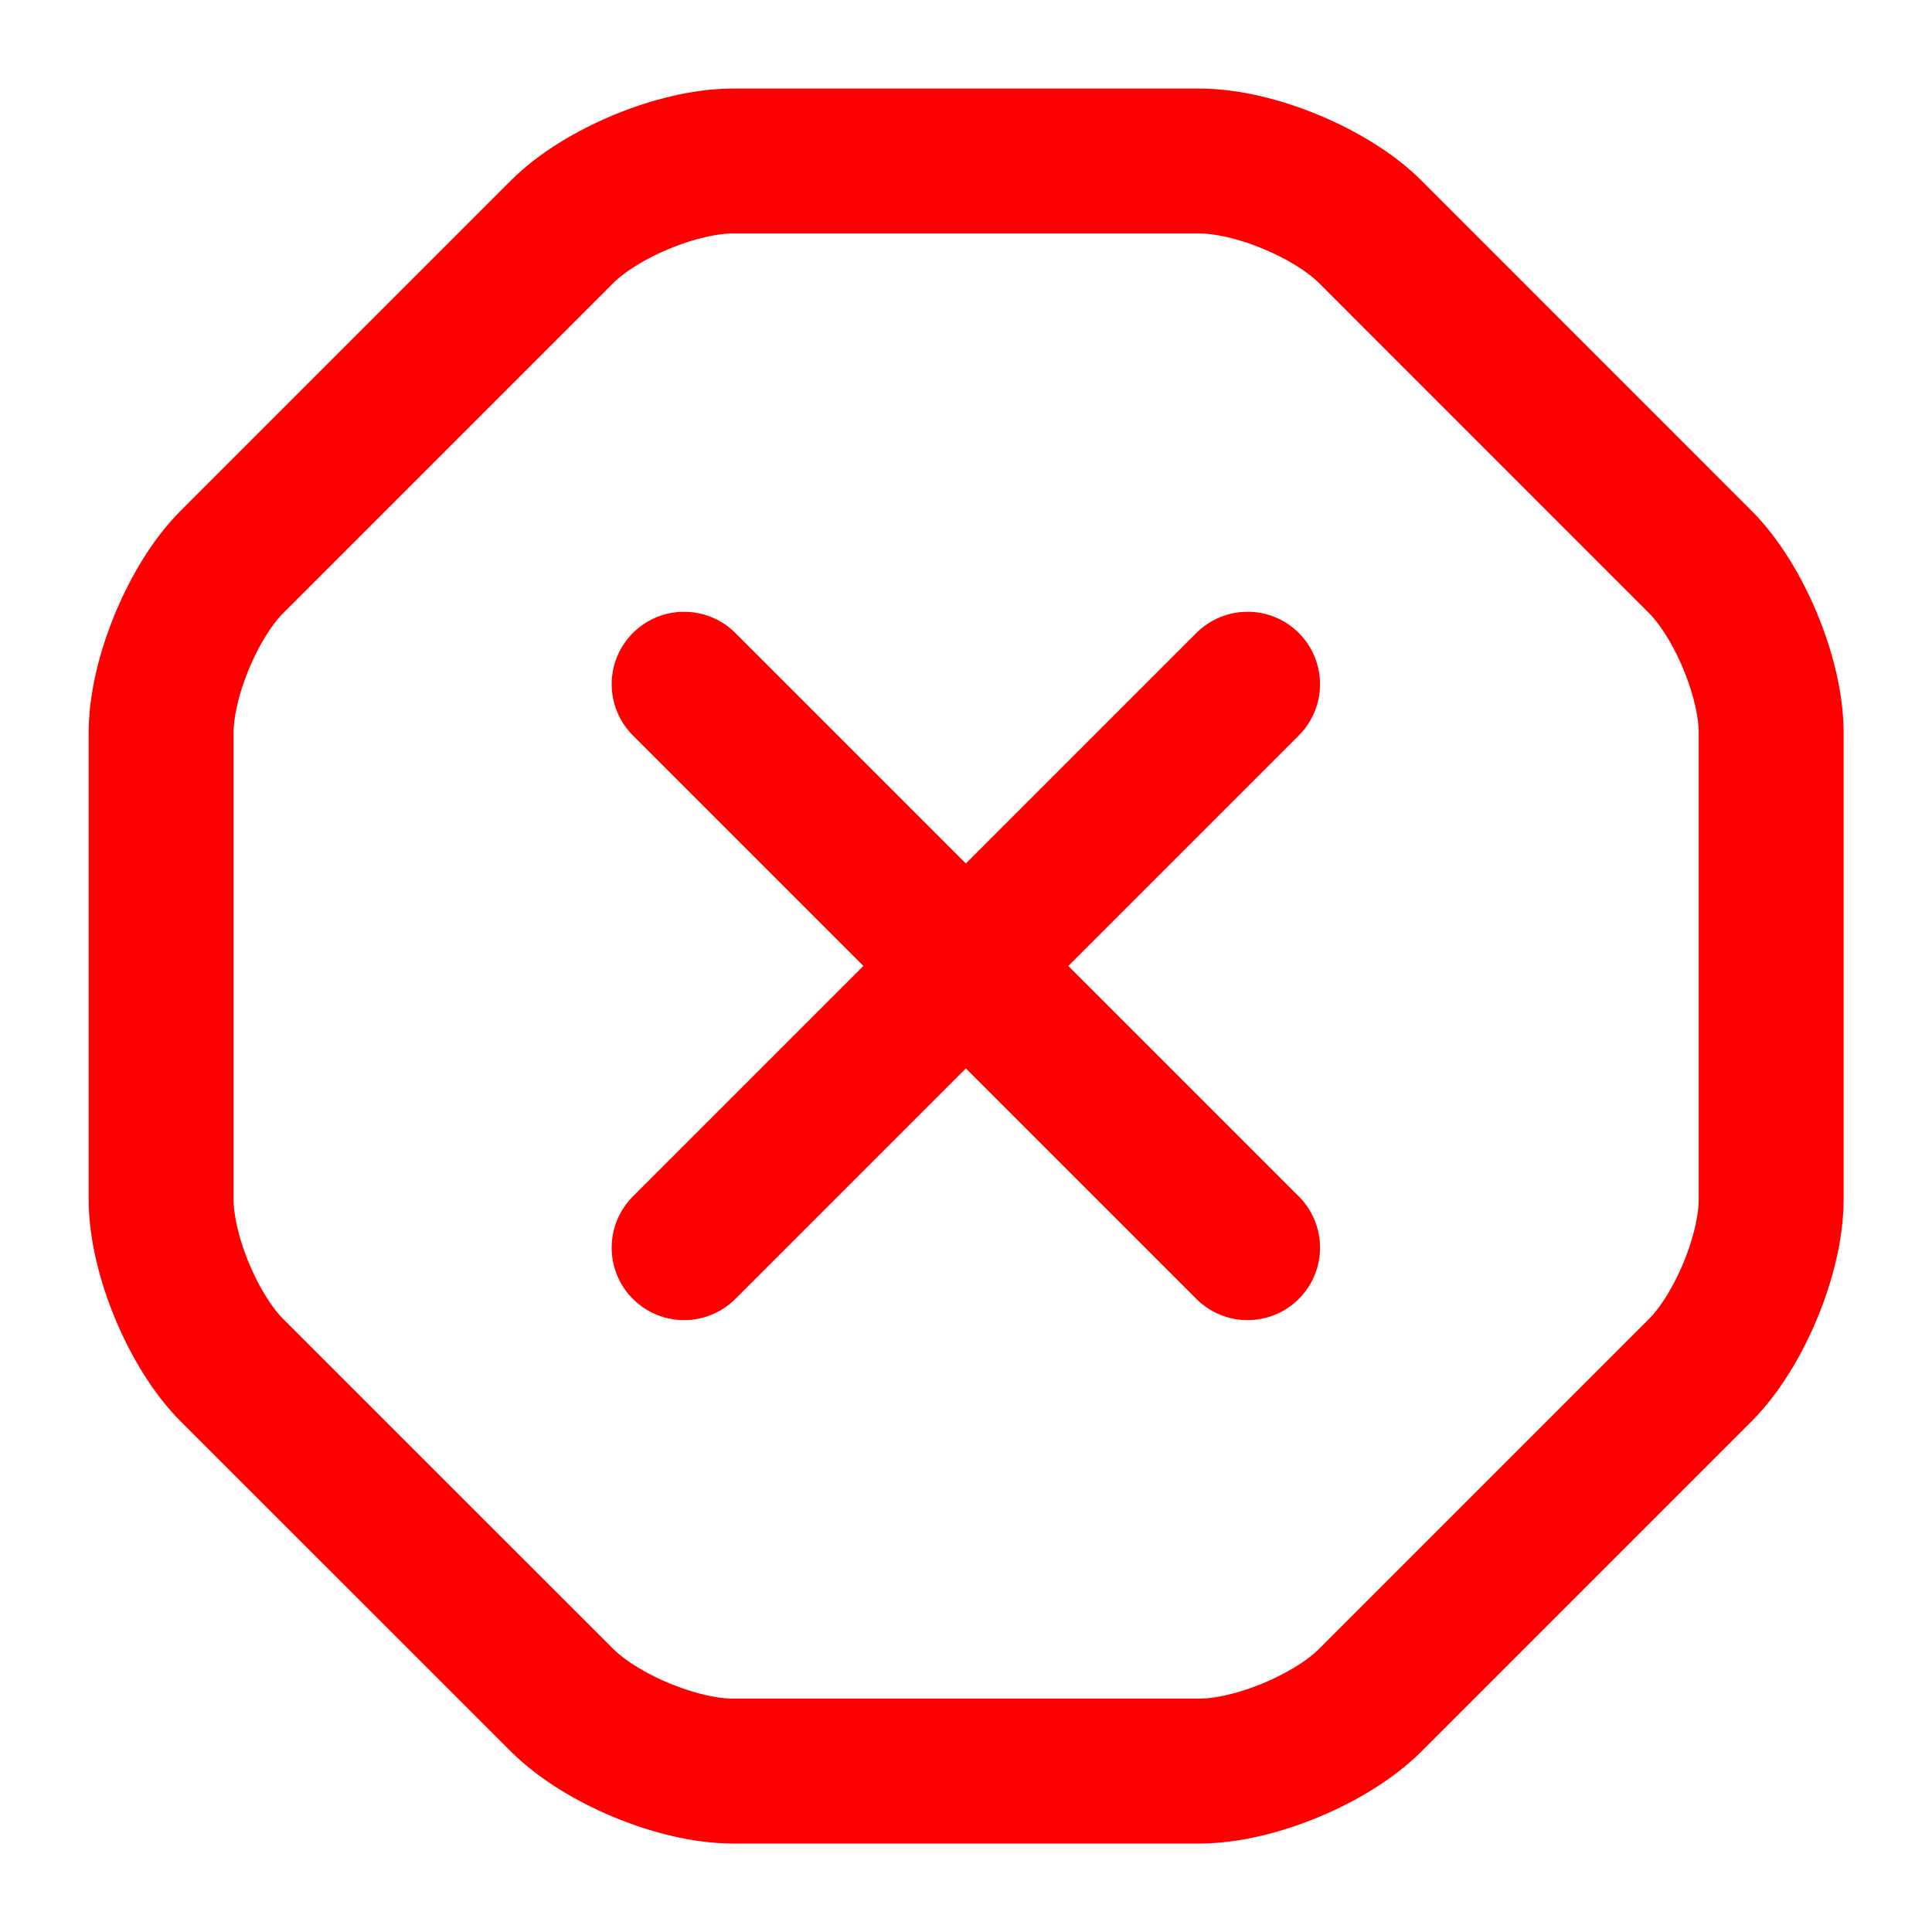
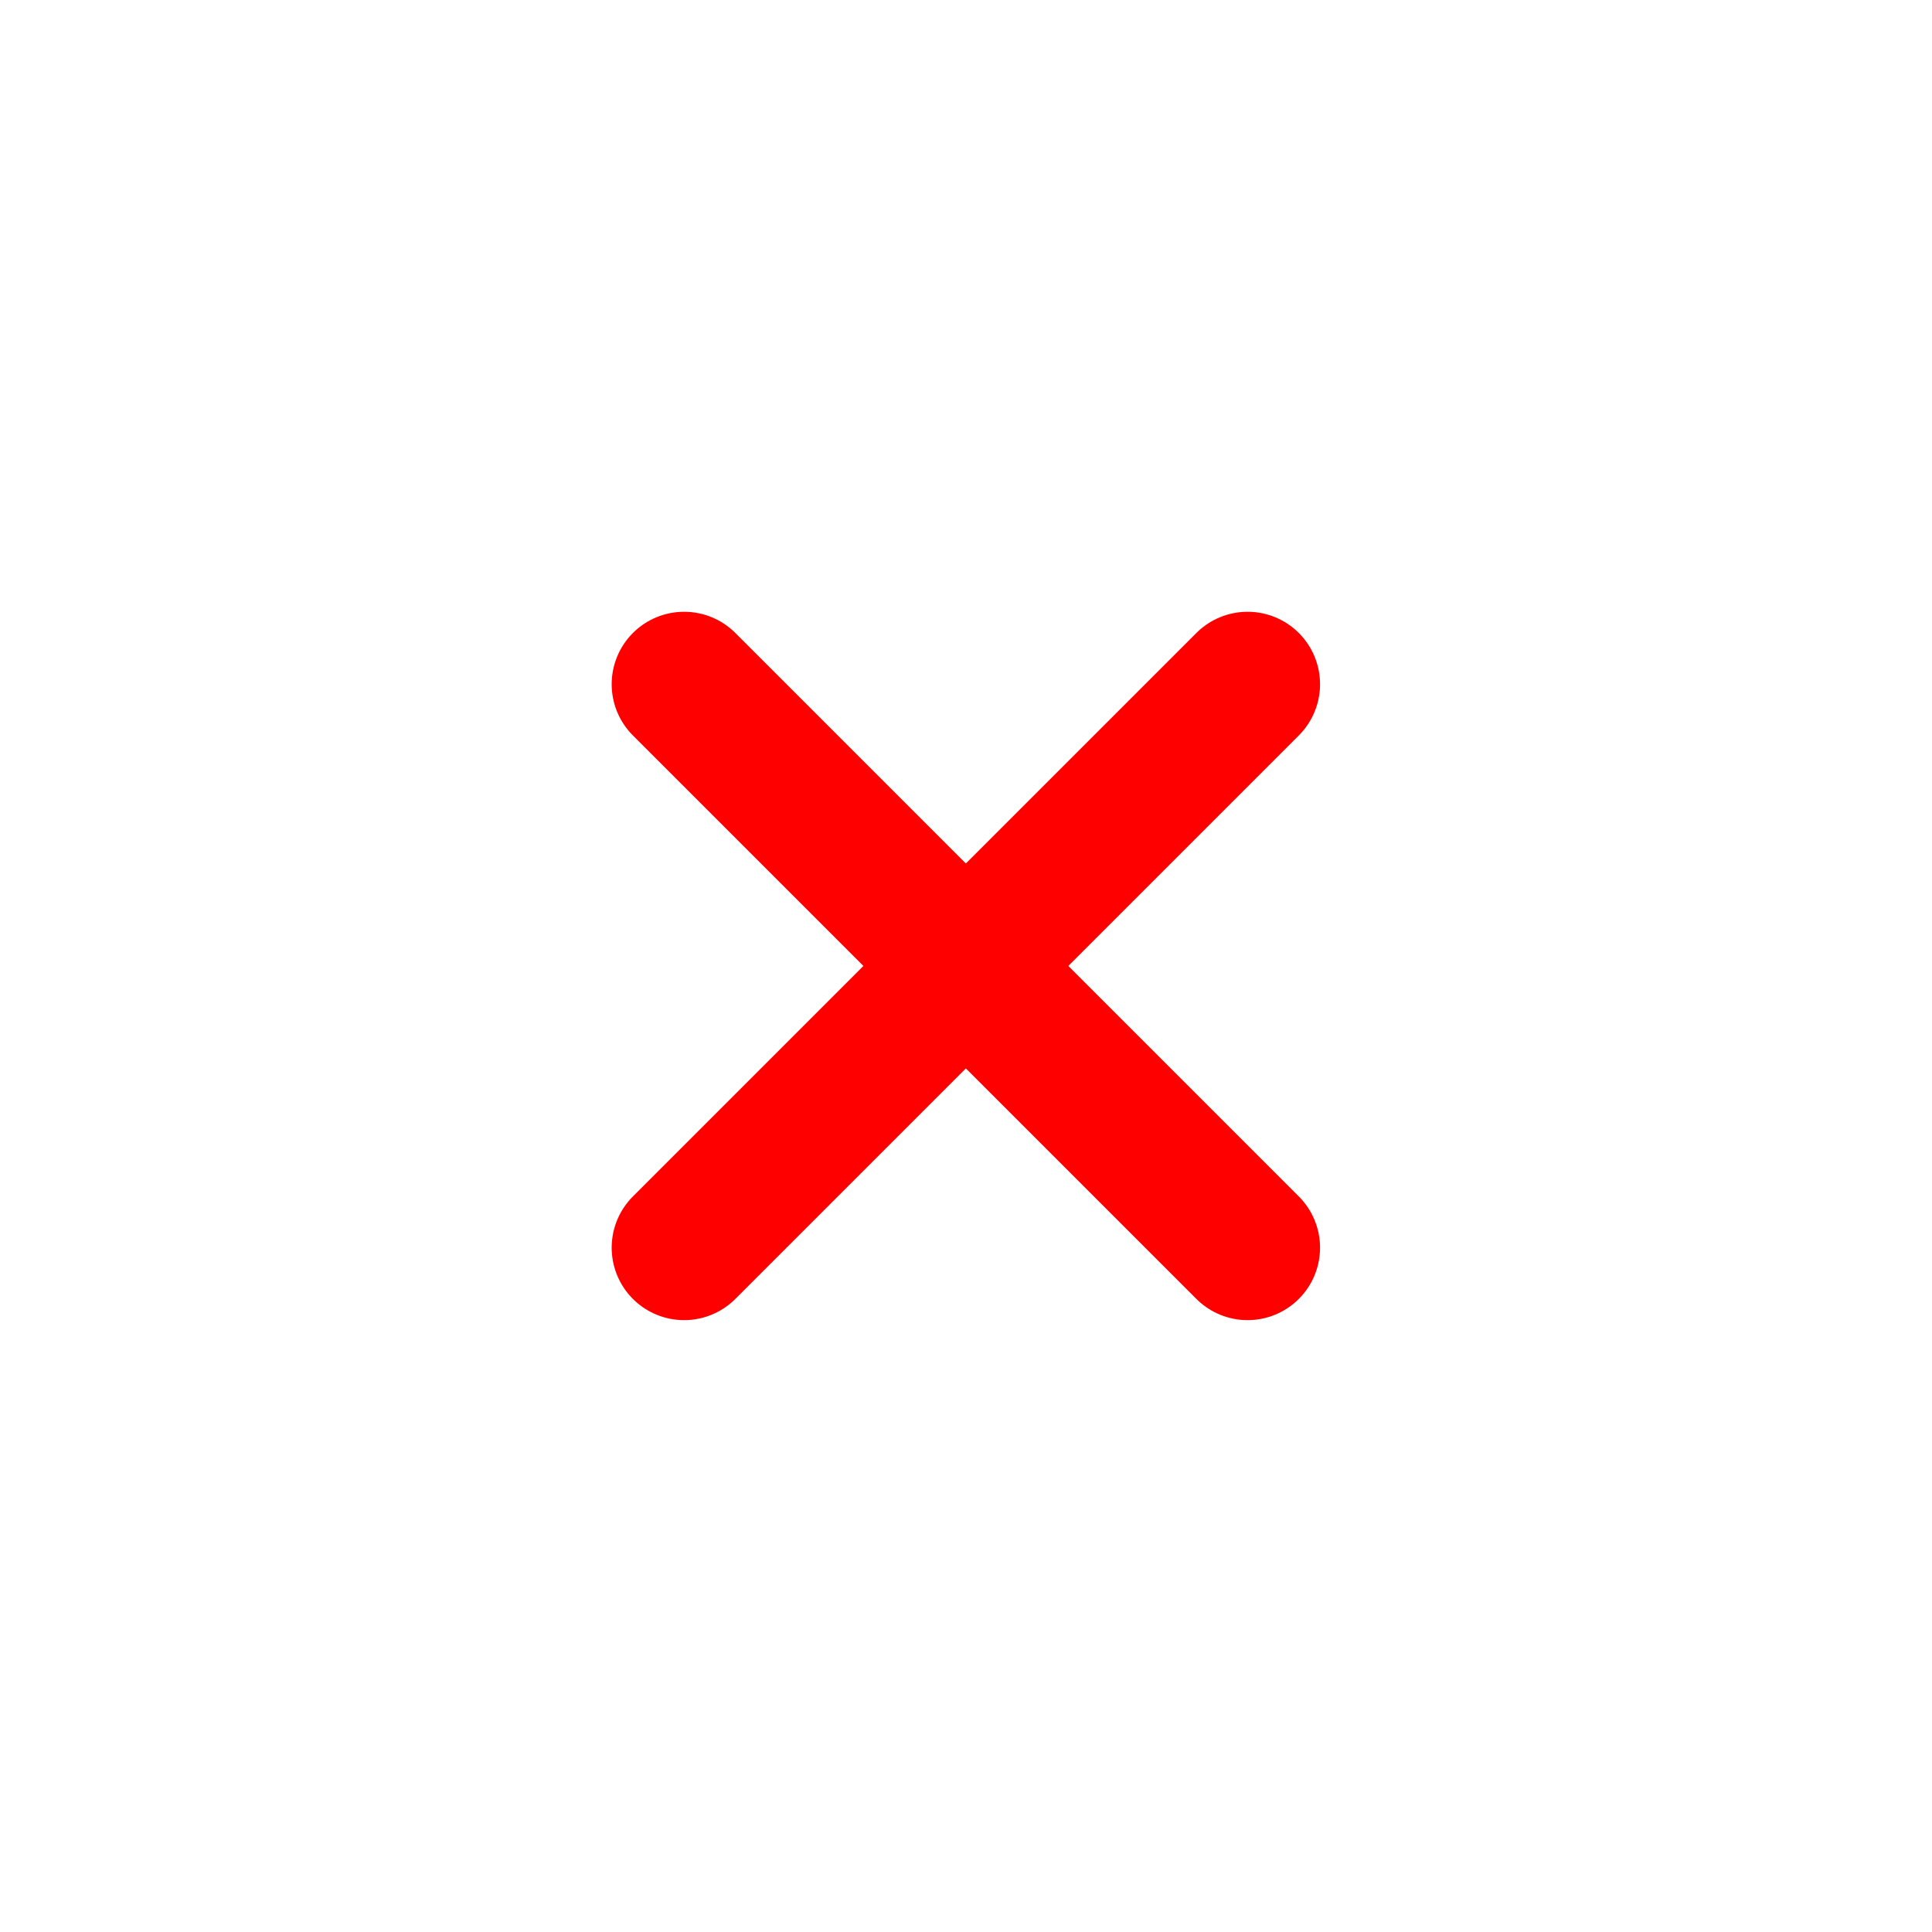
<svg xmlns="http://www.w3.org/2000/svg" width="20" height="20" viewBox="0 0 20 20" fill="none">
-   <path d="M12.418 1.667H7.585C7.018 1.667 6.218 2 5.818 2.4L2.401 5.817C2.001 6.217 1.668 7.017 1.668 7.584V12.417C1.668 12.984 2.001 13.784 2.401 14.184L5.818 17.6C6.218 18 7.018 18.334 7.585 18.334H12.418C12.985 18.334 13.785 18 14.185 17.6L17.601 14.184C18.001 13.784 18.335 12.984 18.335 12.417V7.584C18.335 7.017 18.001 6.217 17.601 5.817L14.185 2.4C13.785 2 12.985 1.667 12.418 1.667Z" stroke="#FF0000" stroke-width="1.5" stroke-linecap="round" stroke-linejoin="round" />
  <path d="M7.082 12.916L12.915 7.083" stroke="#FF0000" stroke-width="1.5" stroke-linecap="round" stroke-linejoin="round" />
  <path d="M12.915 12.916L7.082 7.083" stroke="#FF0000" stroke-width="1.5" stroke-linecap="round" stroke-linejoin="round" />
</svg>